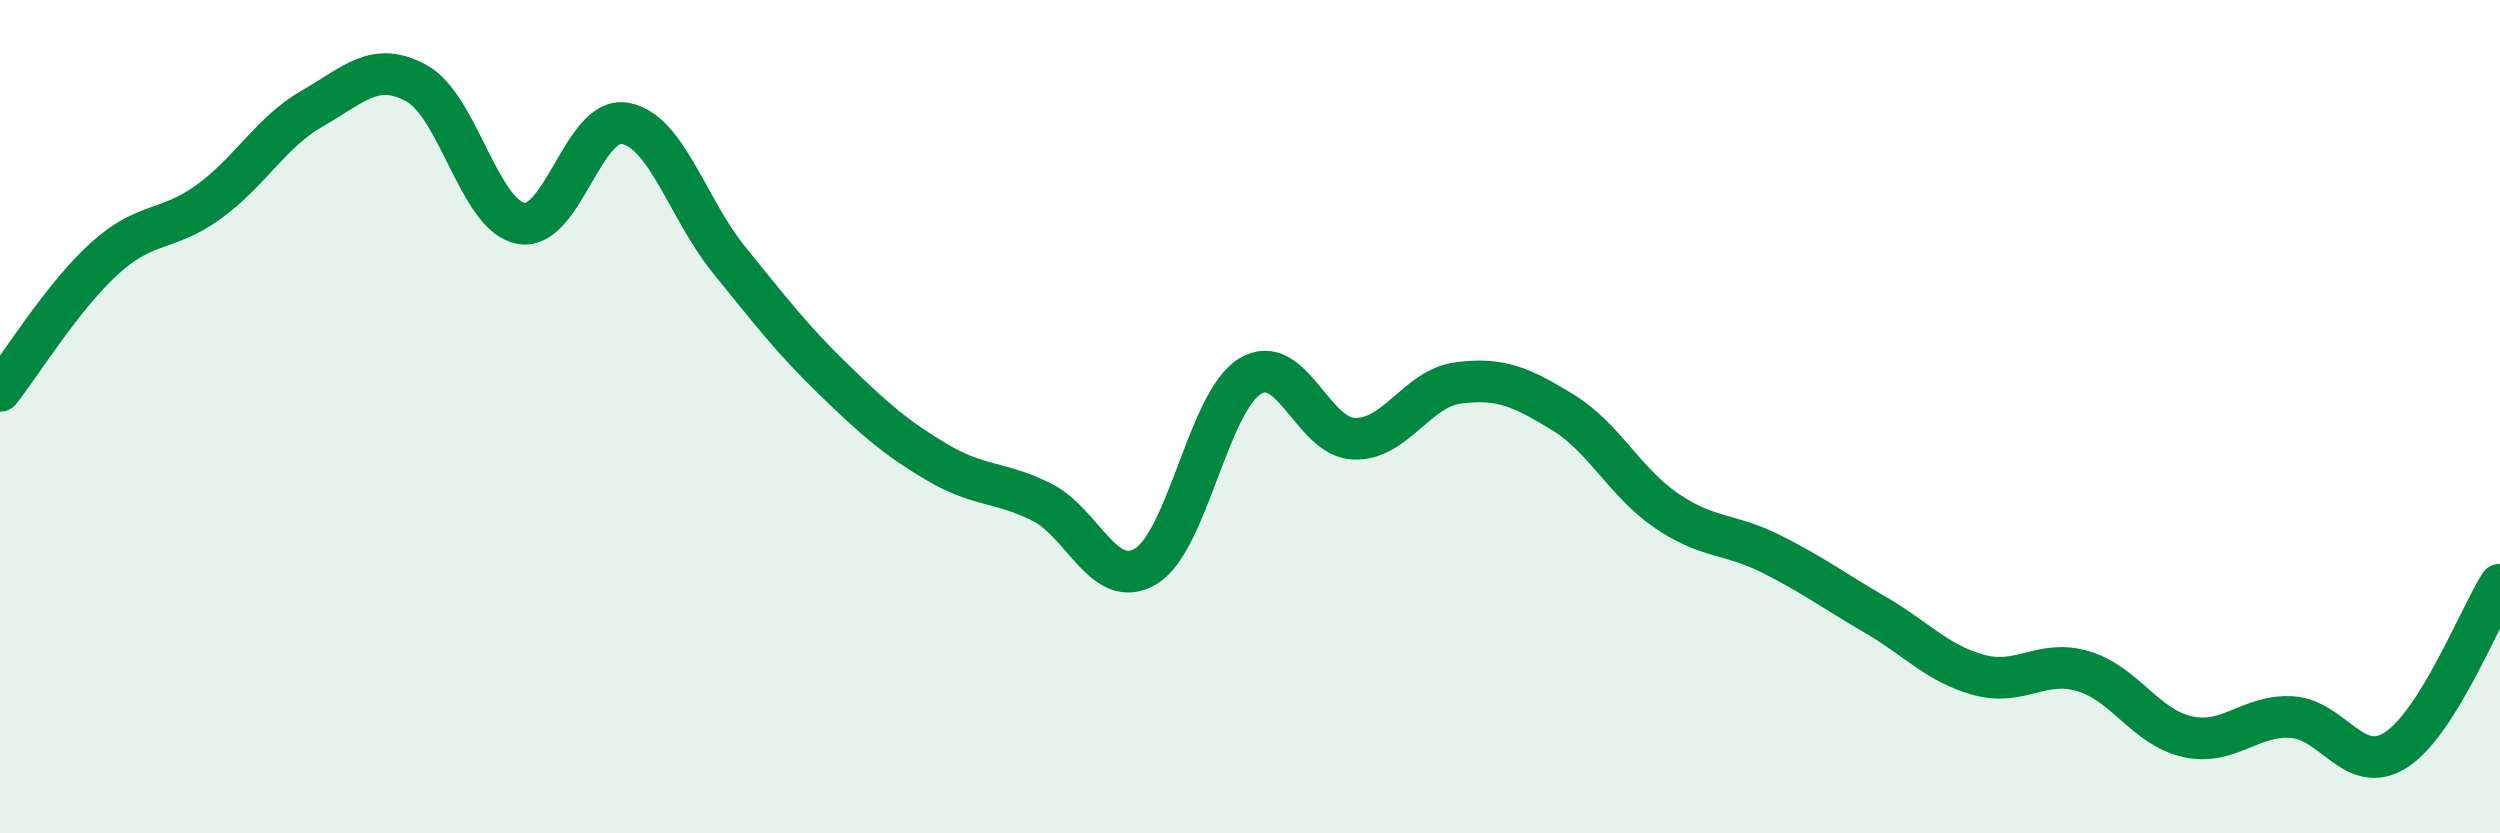
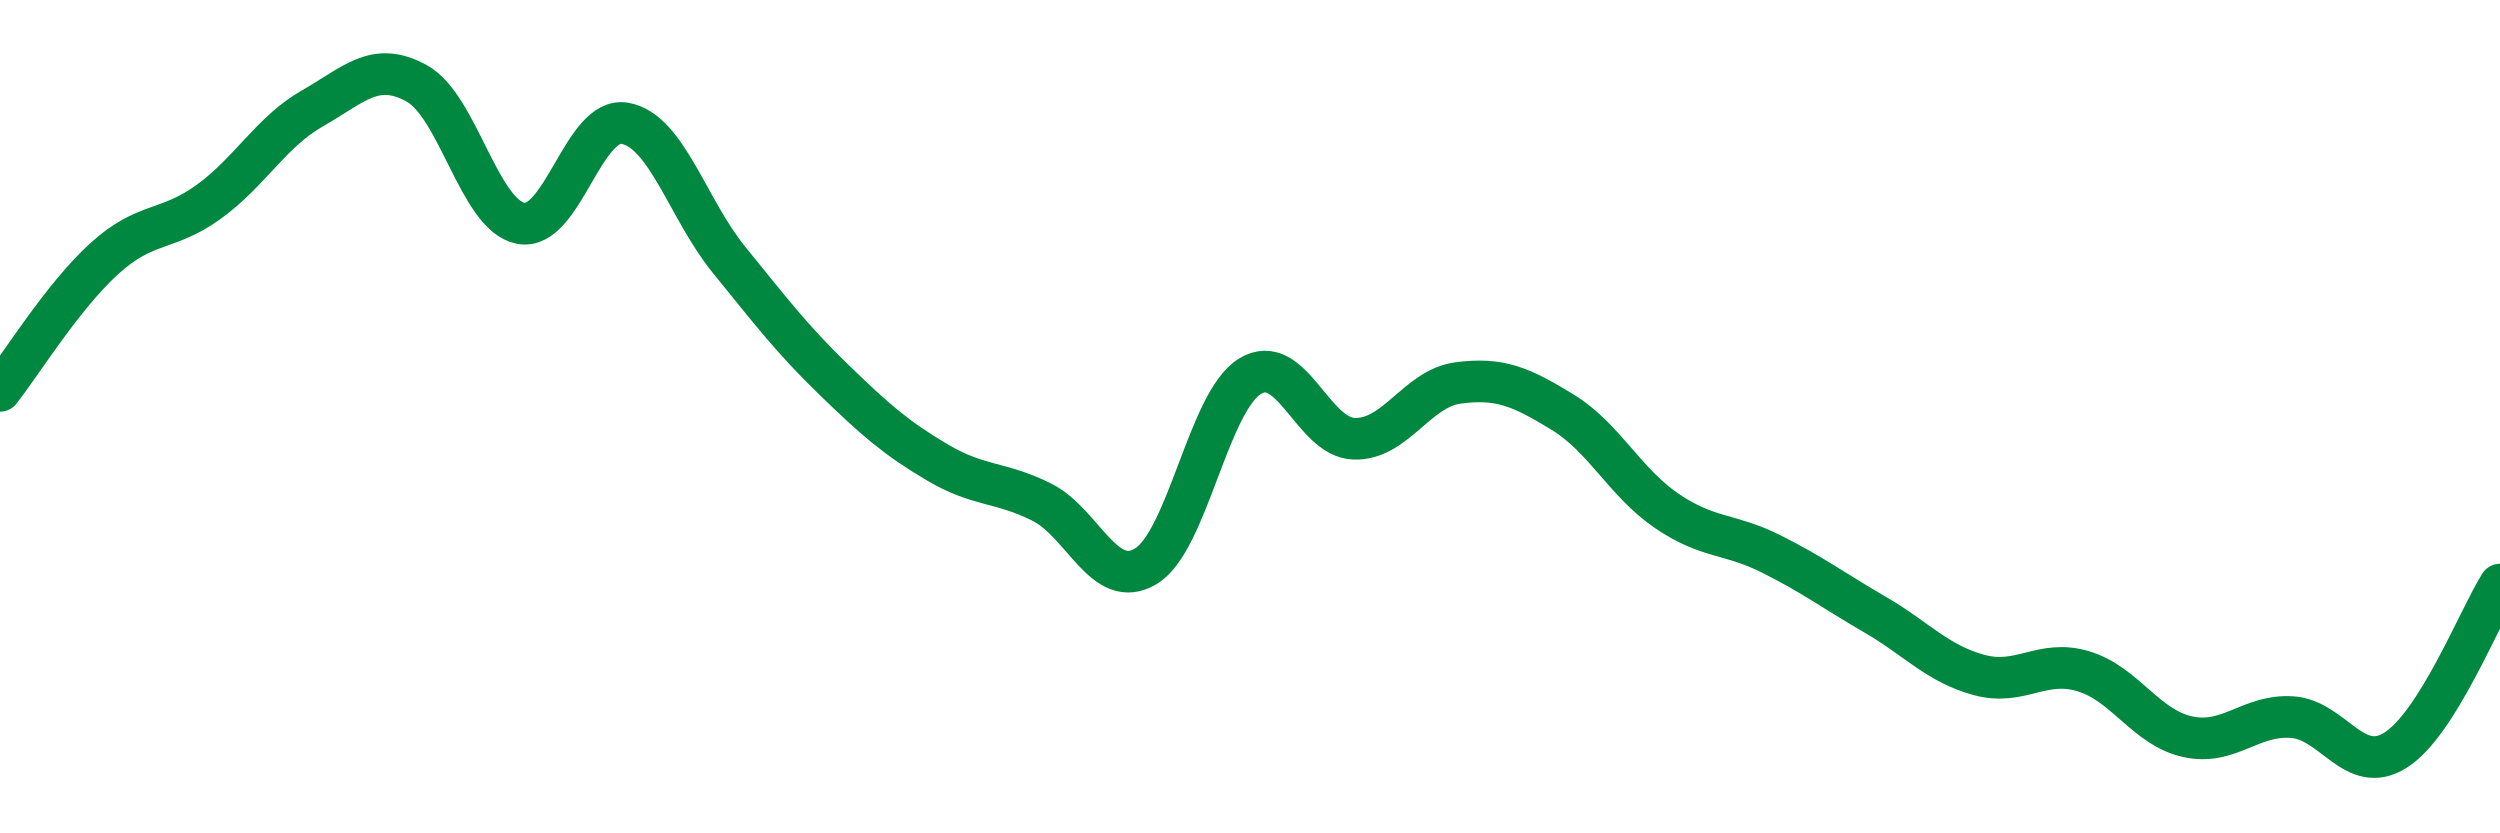
<svg xmlns="http://www.w3.org/2000/svg" width="60" height="20" viewBox="0 0 60 20">
-   <path d="M 0,9.38 C 0.5,8.75 1.5,7.12 2.5,6.21 C 3.5,5.3 4,5.57 5,4.85 C 6,4.13 6.5,3.17 7.5,2.6 C 8.5,2.03 9,1.45 10,2 C 11,2.55 11.5,5.17 12.5,5.36 C 13.5,5.55 14,2.78 15,2.96 C 16,3.14 16.5,5.01 17.5,6.24 C 18.5,7.47 19,8.13 20,9.1 C 21,10.07 21.5,10.51 22.5,11.1 C 23.5,11.69 24,11.55 25,12.05 C 26,12.55 26.5,14.19 27.5,13.59 C 28.5,12.99 29,9.64 30,9.03 C 31,8.42 31.5,10.5 32.5,10.53 C 33.5,10.56 34,9.32 35,9.19 C 36,9.06 36.5,9.28 37.5,9.89 C 38.5,10.5 39,11.58 40,12.26 C 41,12.94 41.5,12.79 42.5,13.29 C 43.5,13.79 44,14.17 45,14.75 C 46,15.33 46.5,15.93 47.5,16.2 C 48.5,16.47 49,15.81 50,16.11 C 51,16.41 51.5,17.46 52.5,17.68 C 53.5,17.9 54,17.15 55,17.21 C 56,17.27 56.5,18.64 57.5,18 C 58.5,17.36 59.5,14.82 60,14.03L60 20L0 20Z" fill="#008740" opacity="0.1" stroke-linecap="round" stroke-linejoin="round" />
  <path d="M 0,9.38 C 0.5,8.75 1.5,7.12 2.5,6.21 C 3.5,5.3 4,5.57 5,4.85 C 6,4.13 6.5,3.17 7.5,2.6 C 8.5,2.03 9,1.45 10,2 C 11,2.55 11.5,5.17 12.5,5.36 C 13.5,5.55 14,2.78 15,2.96 C 16,3.14 16.5,5.01 17.5,6.24 C 18.5,7.47 19,8.13 20,9.1 C 21,10.07 21.5,10.51 22.5,11.1 C 23.5,11.69 24,11.55 25,12.05 C 26,12.55 26.5,14.19 27.5,13.59 C 28.5,12.99 29,9.64 30,9.03 C 31,8.42 31.5,10.5 32.5,10.53 C 33.5,10.56 34,9.32 35,9.19 C 36,9.06 36.5,9.28 37.5,9.89 C 38.5,10.5 39,11.58 40,12.26 C 41,12.94 41.5,12.79 42.5,13.29 C 43.5,13.79 44,14.17 45,14.75 C 46,15.33 46.5,15.93 47.5,16.2 C 48.5,16.47 49,15.81 50,16.11 C 51,16.41 51.5,17.46 52.5,17.68 C 53.5,17.9 54,17.15 55,17.21 C 56,17.27 56.5,18.64 57.5,18 C 58.5,17.36 59.5,14.82 60,14.03" stroke="#008740" stroke-width="1" fill="none" stroke-linecap="round" stroke-linejoin="round" />
</svg>